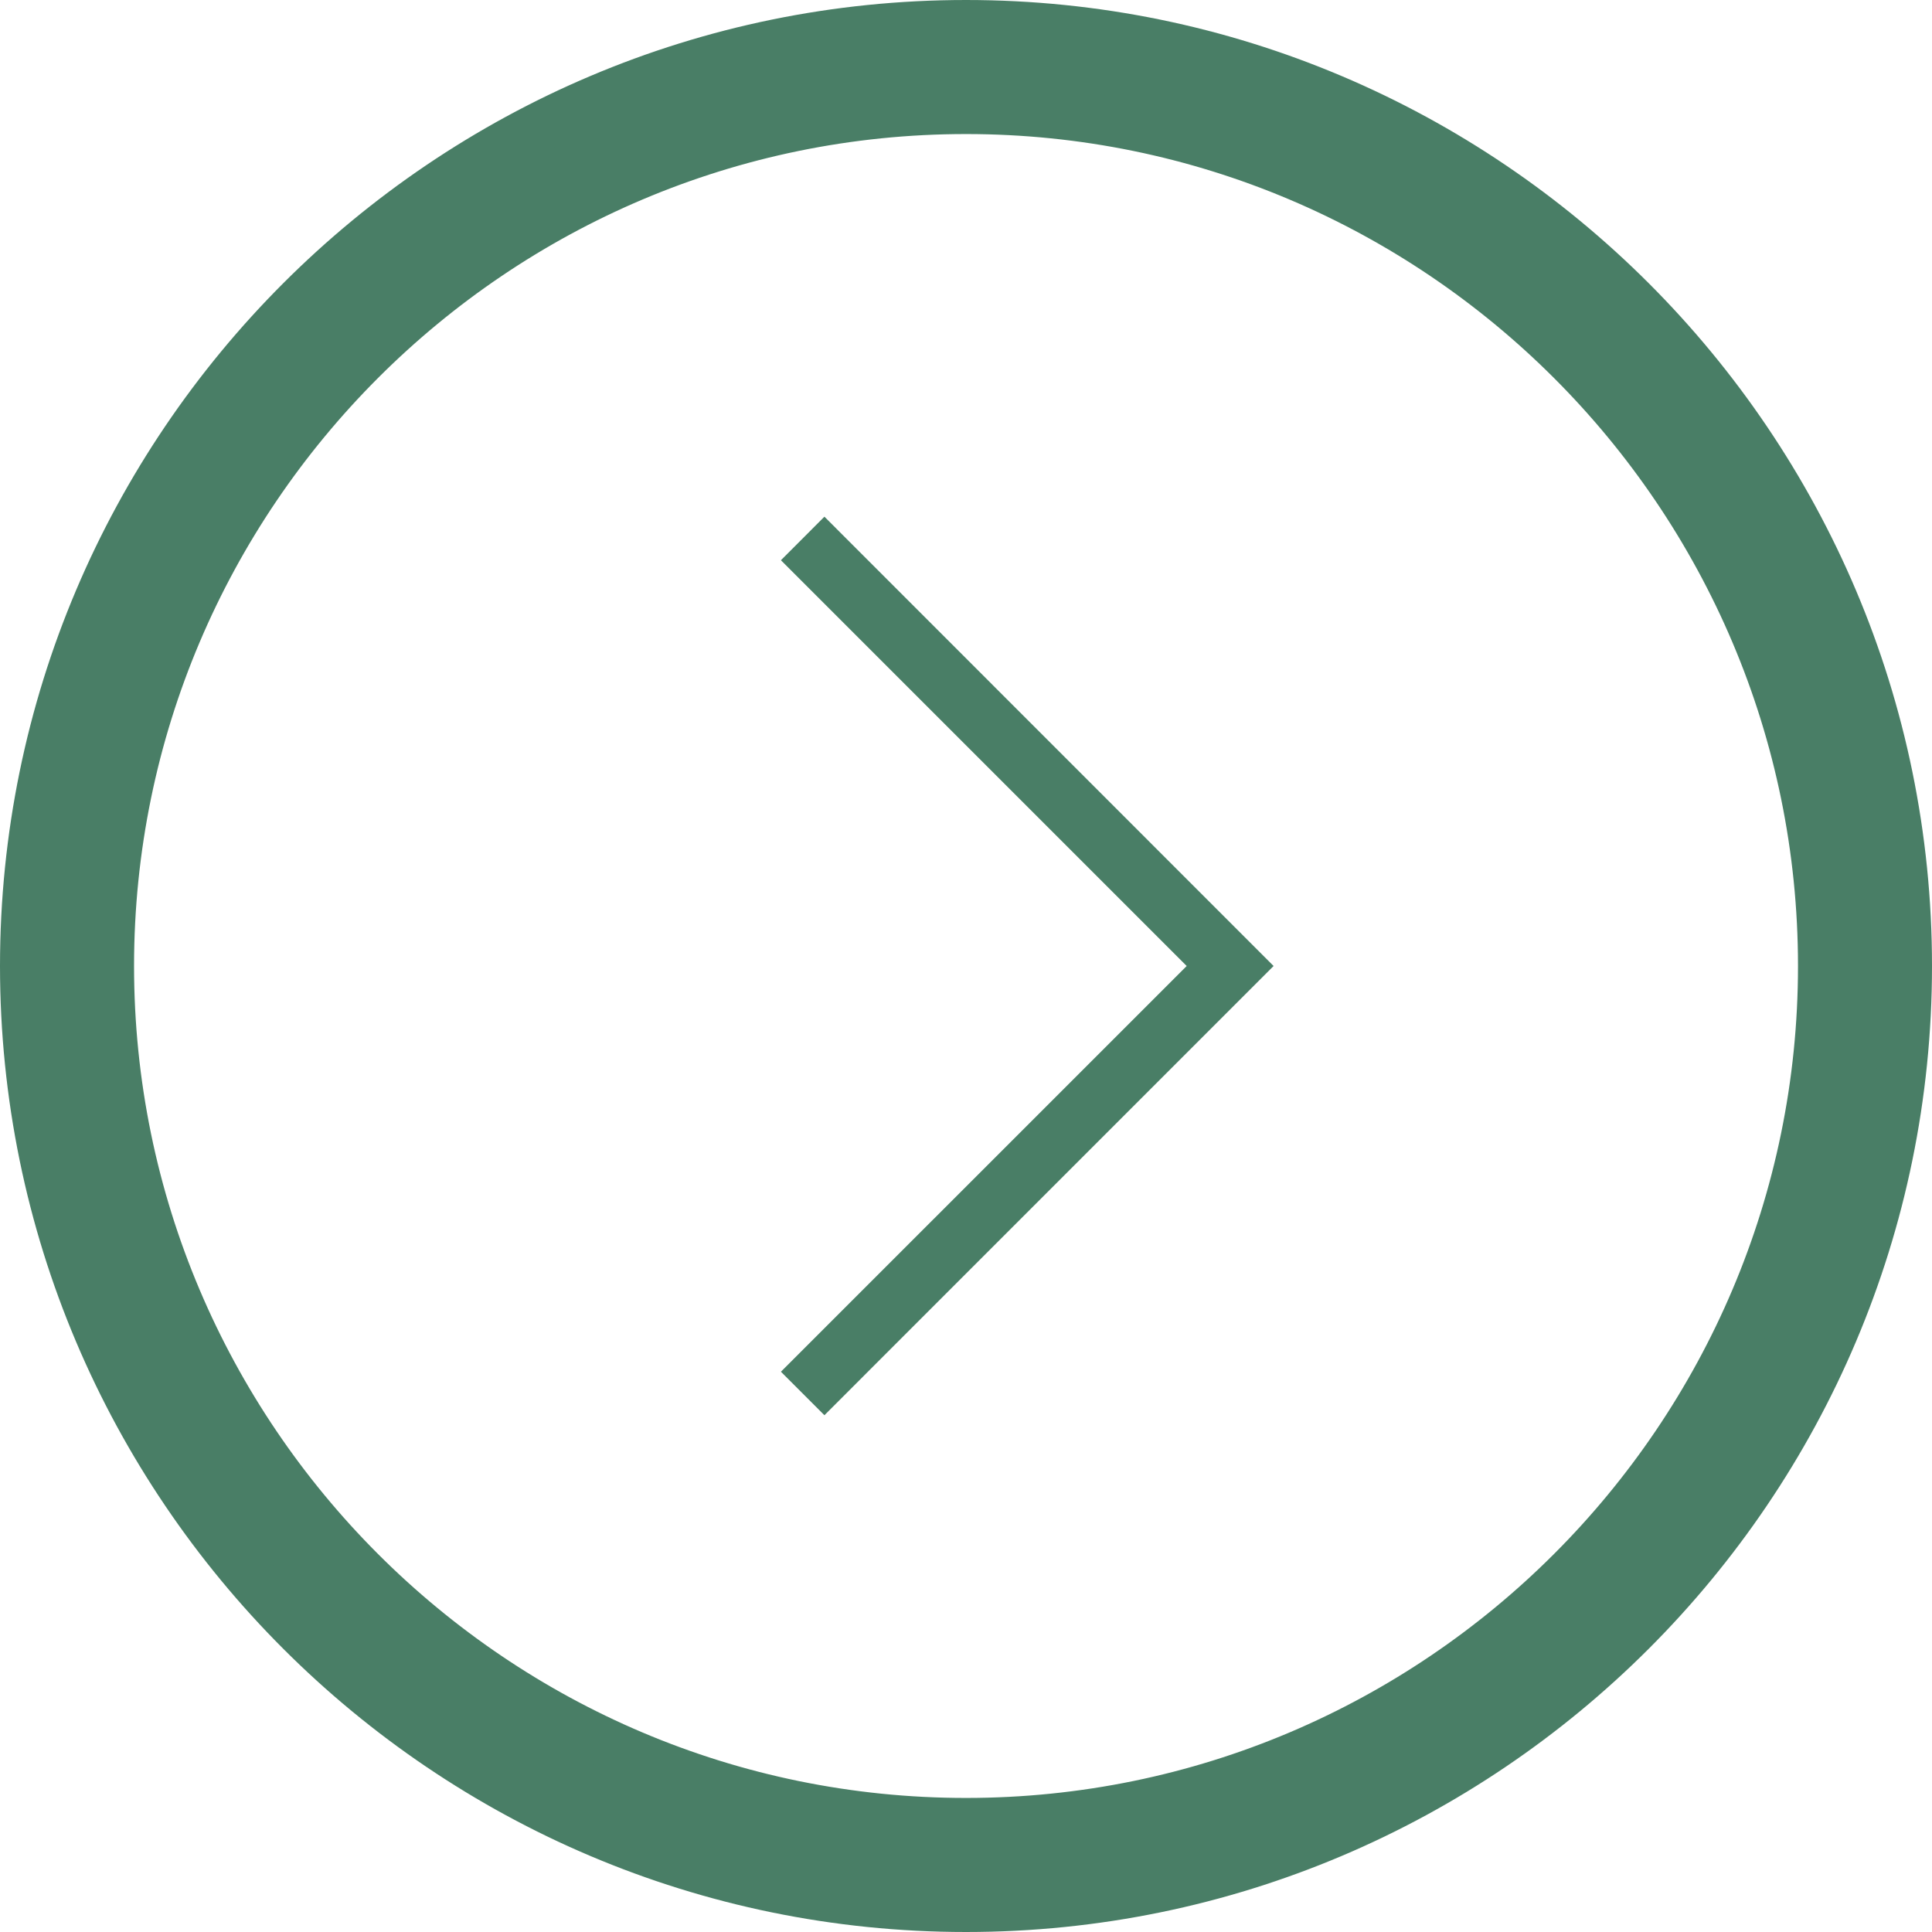
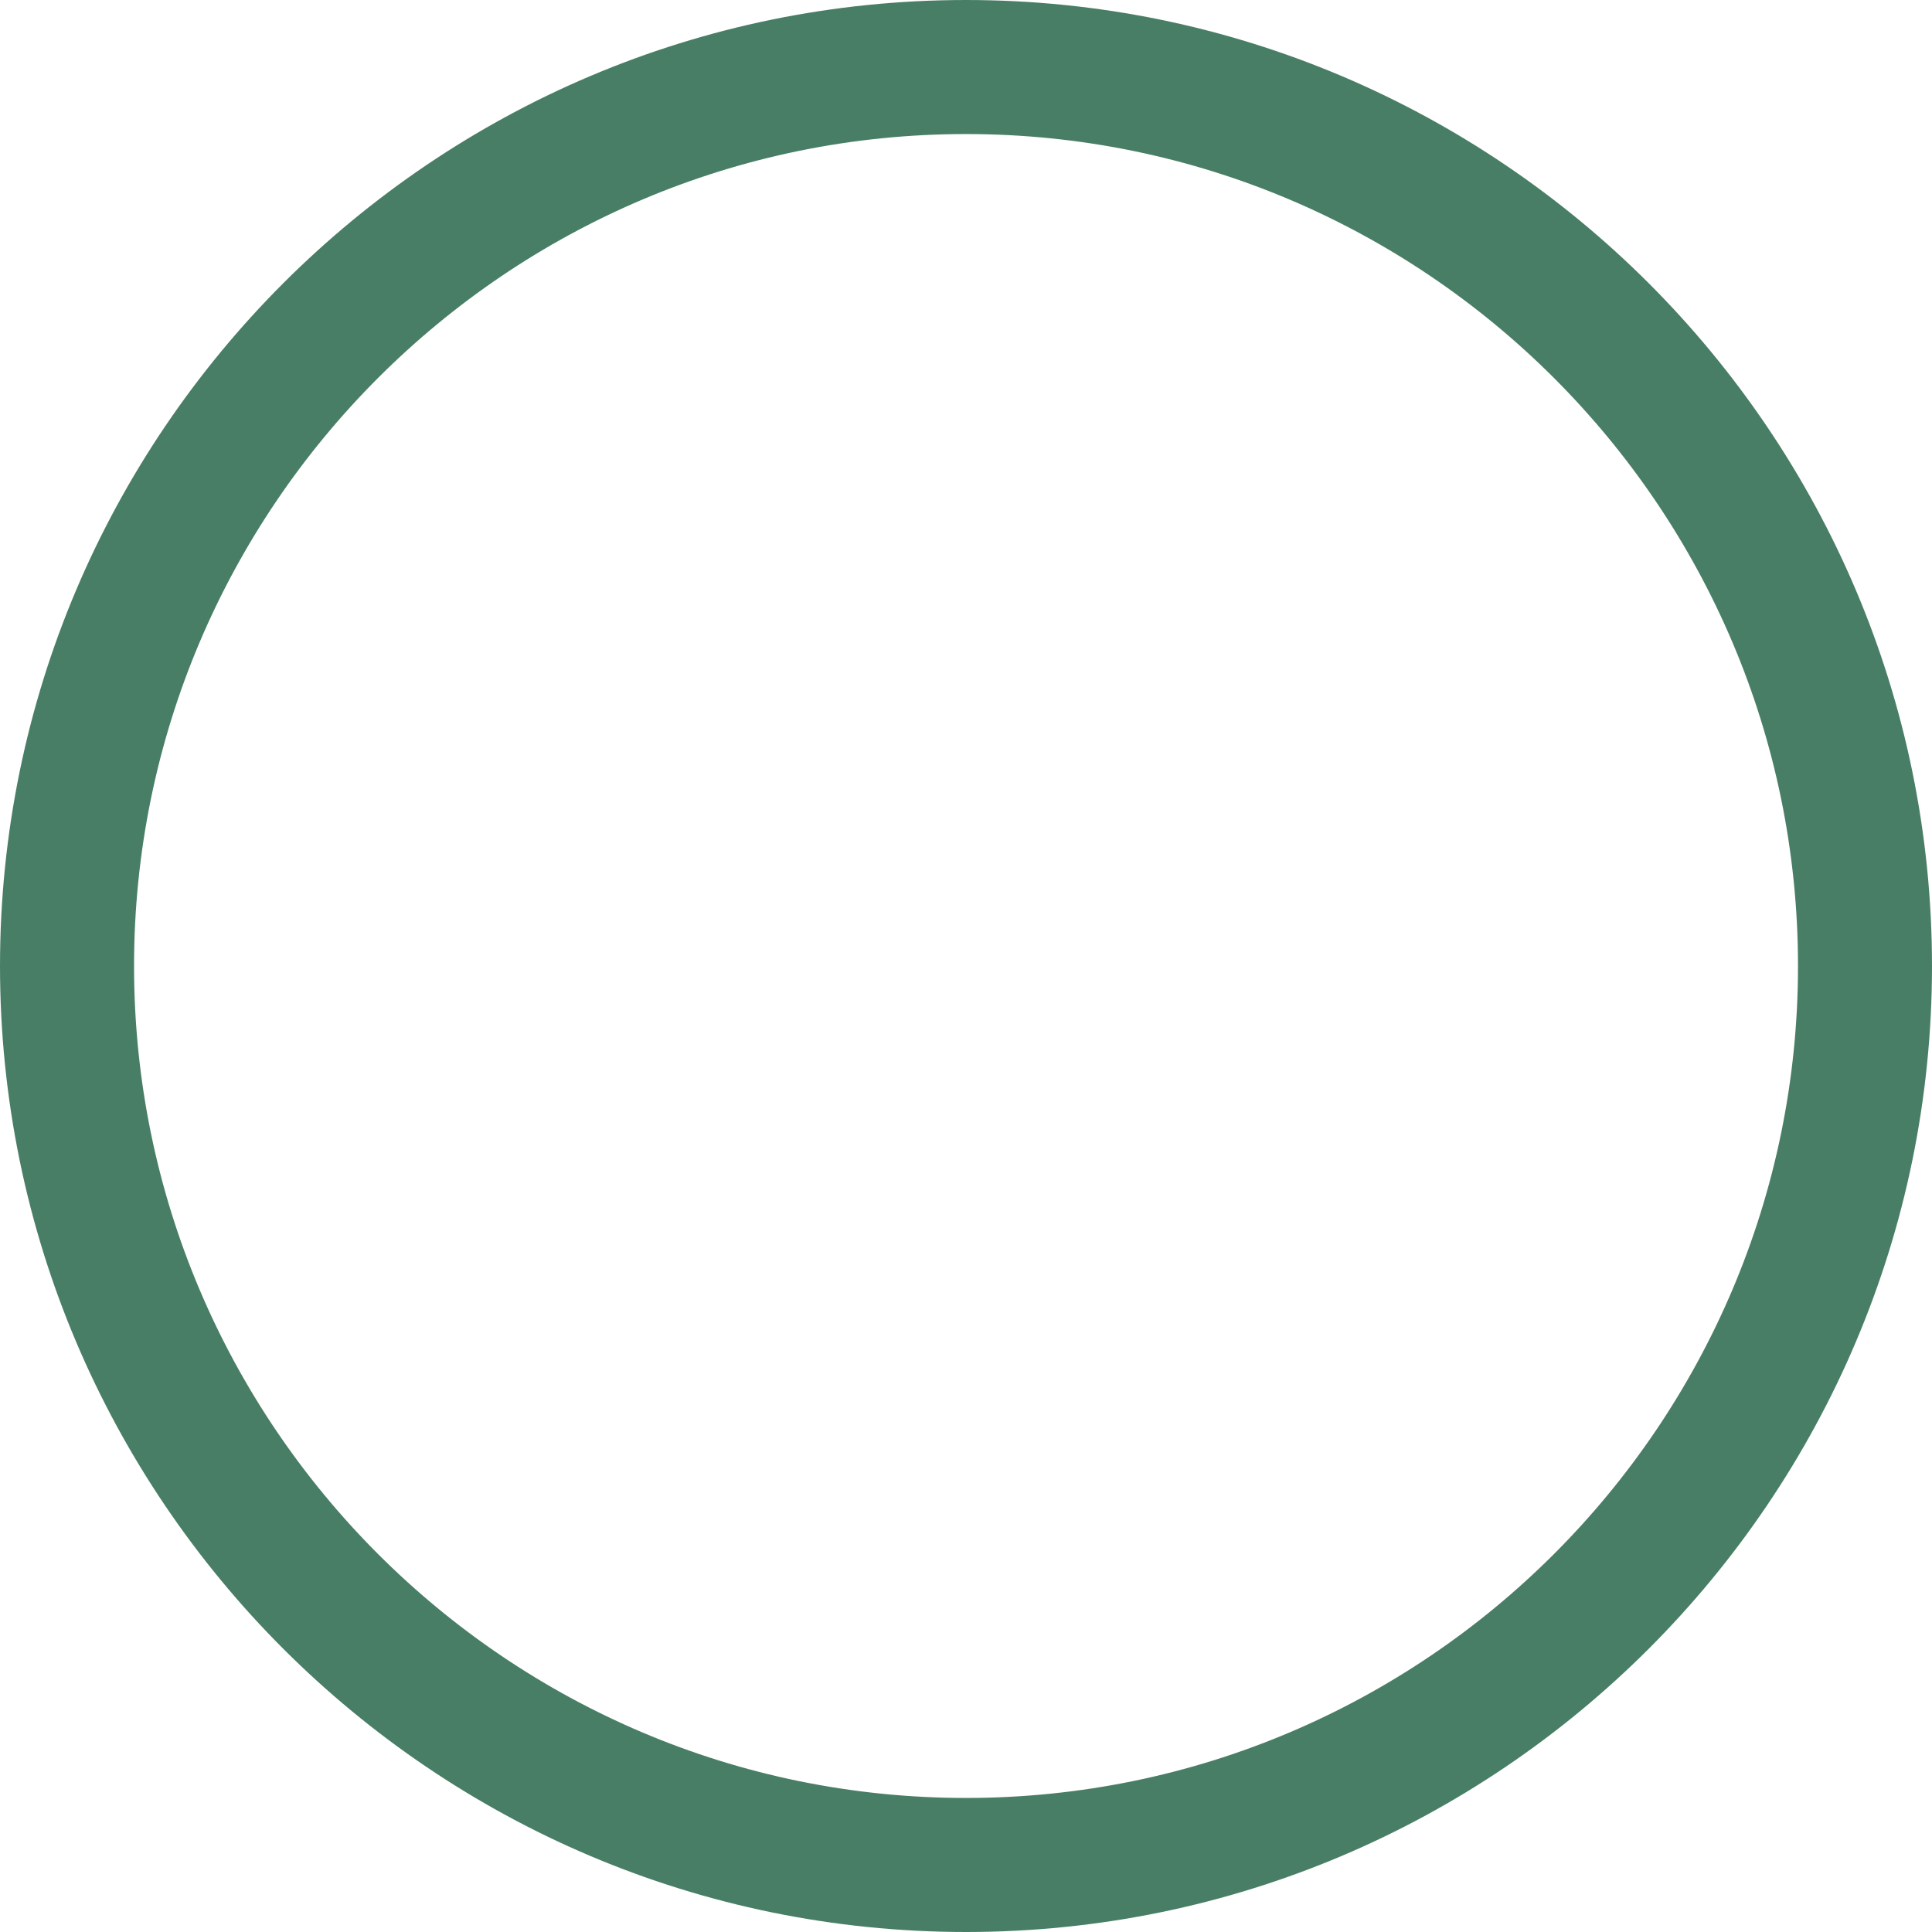
<svg xmlns="http://www.w3.org/2000/svg" baseProfile="tiny" width="39" height="39" viewBox="0 0 39 39">
  <g fill="#497E66">
    <path stroke="#497E66" stroke-miterlimit="10" d="M19.5 36.794c-9.536 0-17.294-7.758-17.294-17.294s7.758-17.294 17.294-17.294c9.535 0 17.295 7.758 17.295 17.294s-7.76 17.294-17.295 17.294m0-36.294c-10.477 0-19 8.523-19 19s8.523 19 19 19 19-8.523 19-19-8.523-19-19-19" />
-     <path d="M15.764 11.309l.878-.879 9.067 9.07-9.067 9.068-.878-.878 8.191-8.19-8.191-8.191z" />
  </g>
</svg>